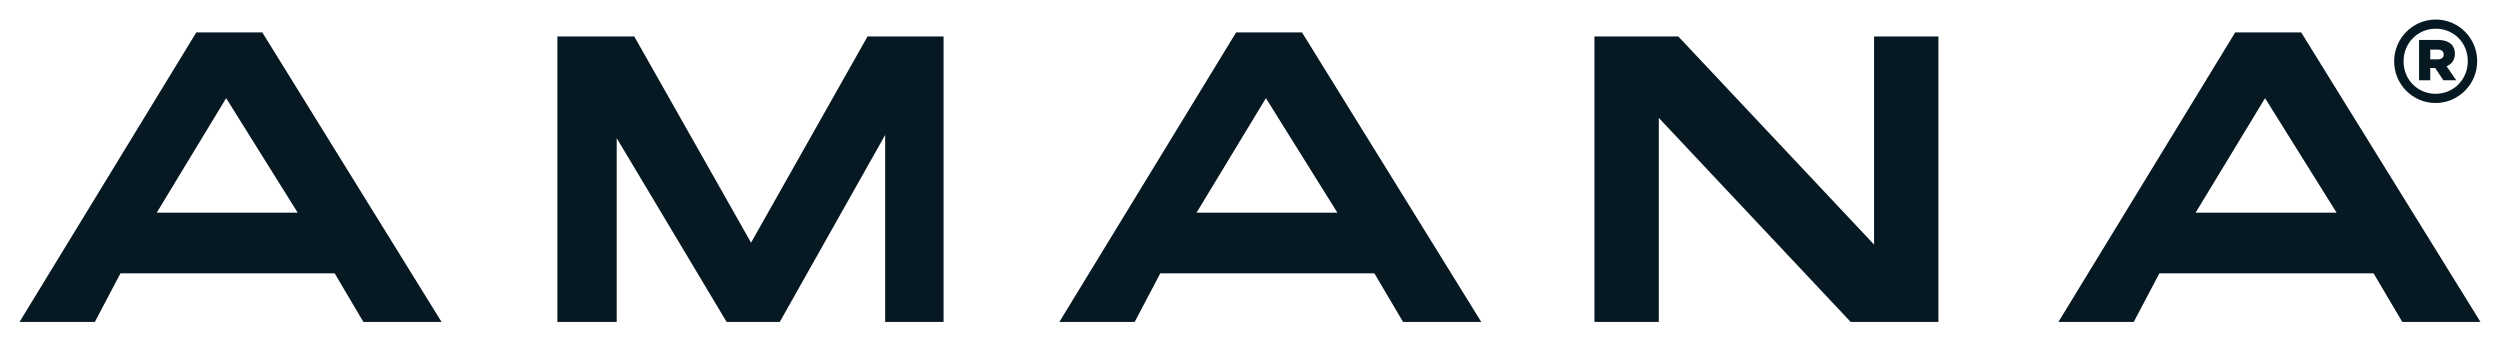
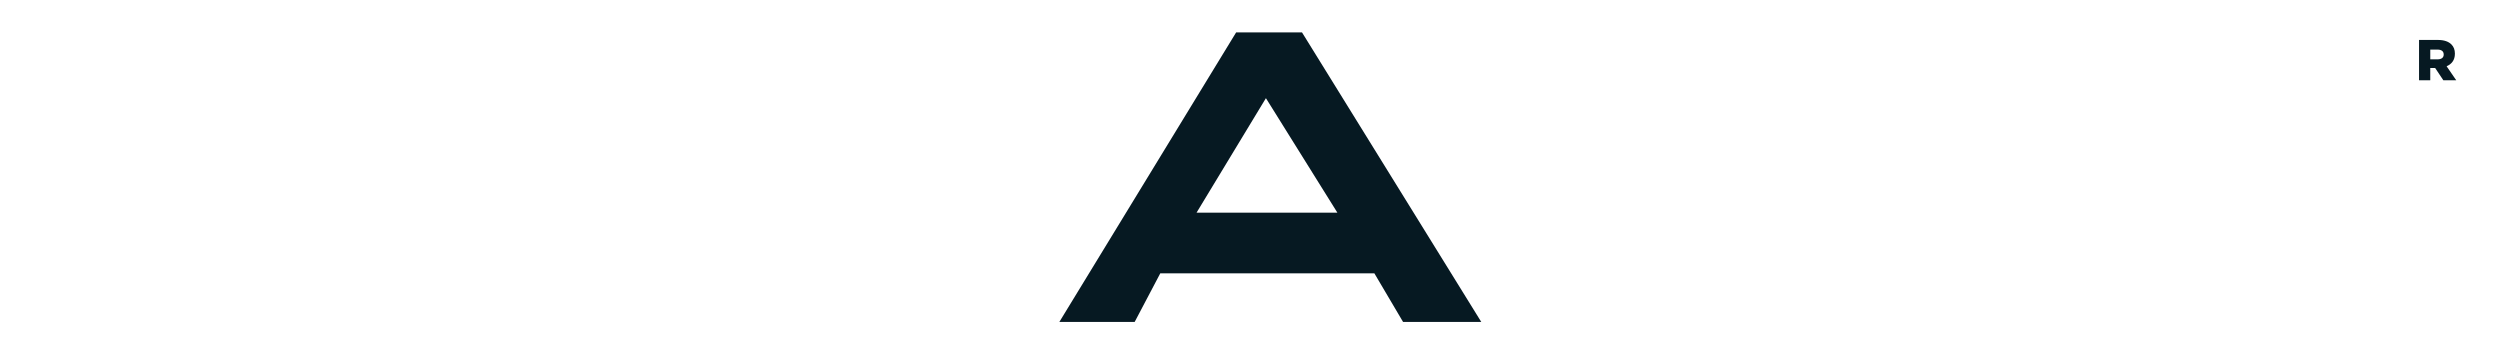
<svg xmlns="http://www.w3.org/2000/svg" id="Layer_1" viewBox="0 0 1280 174.83">
  <defs>
    <style>.cls-1{fill:#061922;}</style>
  </defs>
-   <polygon class="cls-1" points="384.54 124.24 324.75 18.66 285.38 18.66 285.38 164.83 315.75 164.83 315.75 70.72 372.03 164.83 399.24 164.83 453.2 69.11 453.2 164.83 483.11 164.83 483.11 18.66 444.18 18.66 384.54 124.24" />
-   <polygon class="cls-1" points="959.52 125.21 859.28 18.66 816.35 18.66 816.35 164.83 849.31 164.83 849.31 60.37 947.55 164.83 992.46 164.83 992.46 18.66 959.52 18.66 959.52 125.21" />
-   <path class="cls-1" d="m100.52,16.58L10,164.83h38.56l13.11-24.88h109.69l14.69,24.88h40.03L134.29,16.58h-33.77Zm-20.26,92.29l35.53-58.61,36.62,58.61h-72.15Z" />
-   <path class="cls-1" d="m1178.19,16.58h-33.76l-90.52,148.25h38.57l13.12-24.88h109.67l14.71,24.88h40.03l-91.81-148.25Zm-54.03,92.29l35.55-58.61,36.61,58.61h-72.16Z" />
  <path class="cls-1" d="m632.91,16.58l-90.52,148.25h38.56l13.11-24.88h109.62l14.69,24.88h40.04l-91.79-148.25h-33.72Zm-20.27,92.29l35.51-58.61,36.58,58.61h-72.09Z" />
  <g>
-     <path class="cls-1" d="m1247.12,10c-11.75,0-21.31,9.59-21.31,21.37v.11c0,11.72,9.51,21.26,21.2,21.26s21.31-9.59,21.31-21.37v-.11c0-11.72-9.51-21.26-21.2-21.26Zm-.11,38.02c-9.19,0-16.38-7.27-16.38-16.55v-.11c0-9.34,7.24-16.66,16.49-16.66s16.38,7.27,16.38,16.55v.11c0,9.34-7.24,16.66-16.49,16.66Z" />
    <path class="cls-1" d="m1256.91,27.59v-.11c0-1.99-.59-3.54-1.77-4.72-1.45-1.45-3.7-2.31-6.98-2.31h-9.61v20.66h5.74v-6.28h2.52l4.19,6.28h6.6l-4.94-7.19c2.58-1.07,4.24-3.17,4.24-6.33Zm-5.74.38c0,1.5-1.13,2.41-3.11,2.41h-3.76v-4.99h3.7c1.93,0,3.17.8,3.17,2.47v.11Z" />
  </g>
</svg>